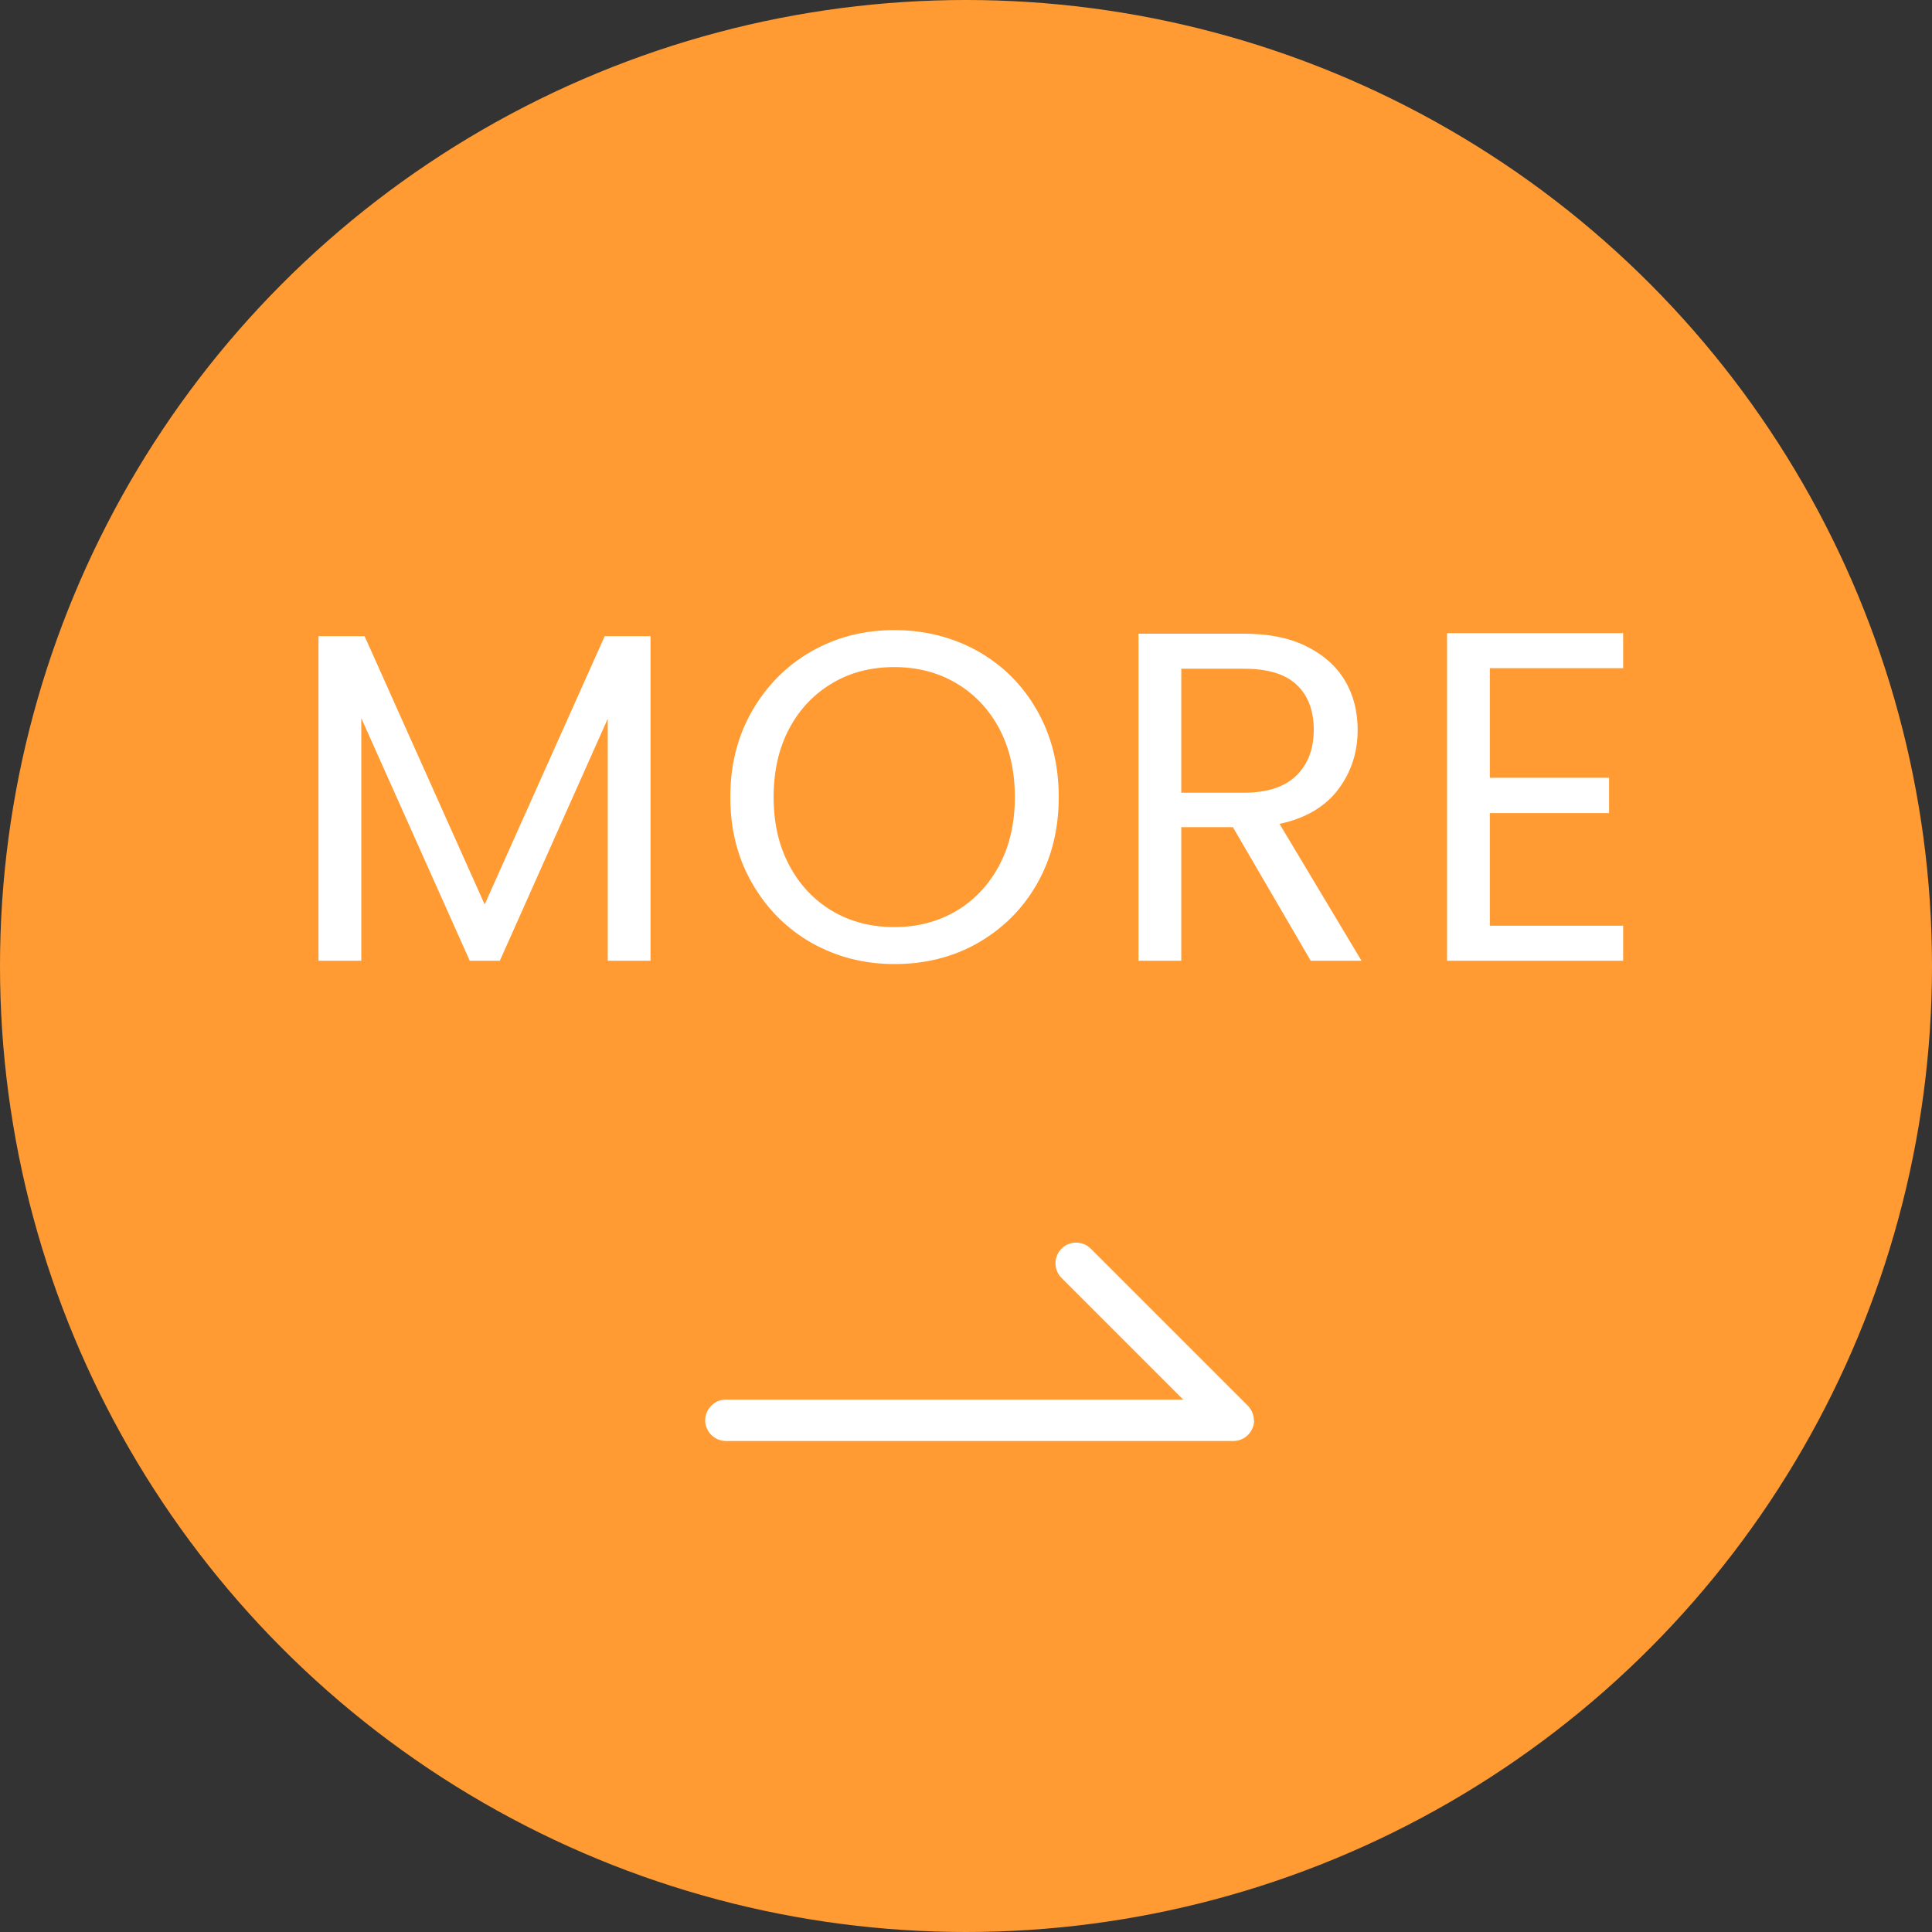
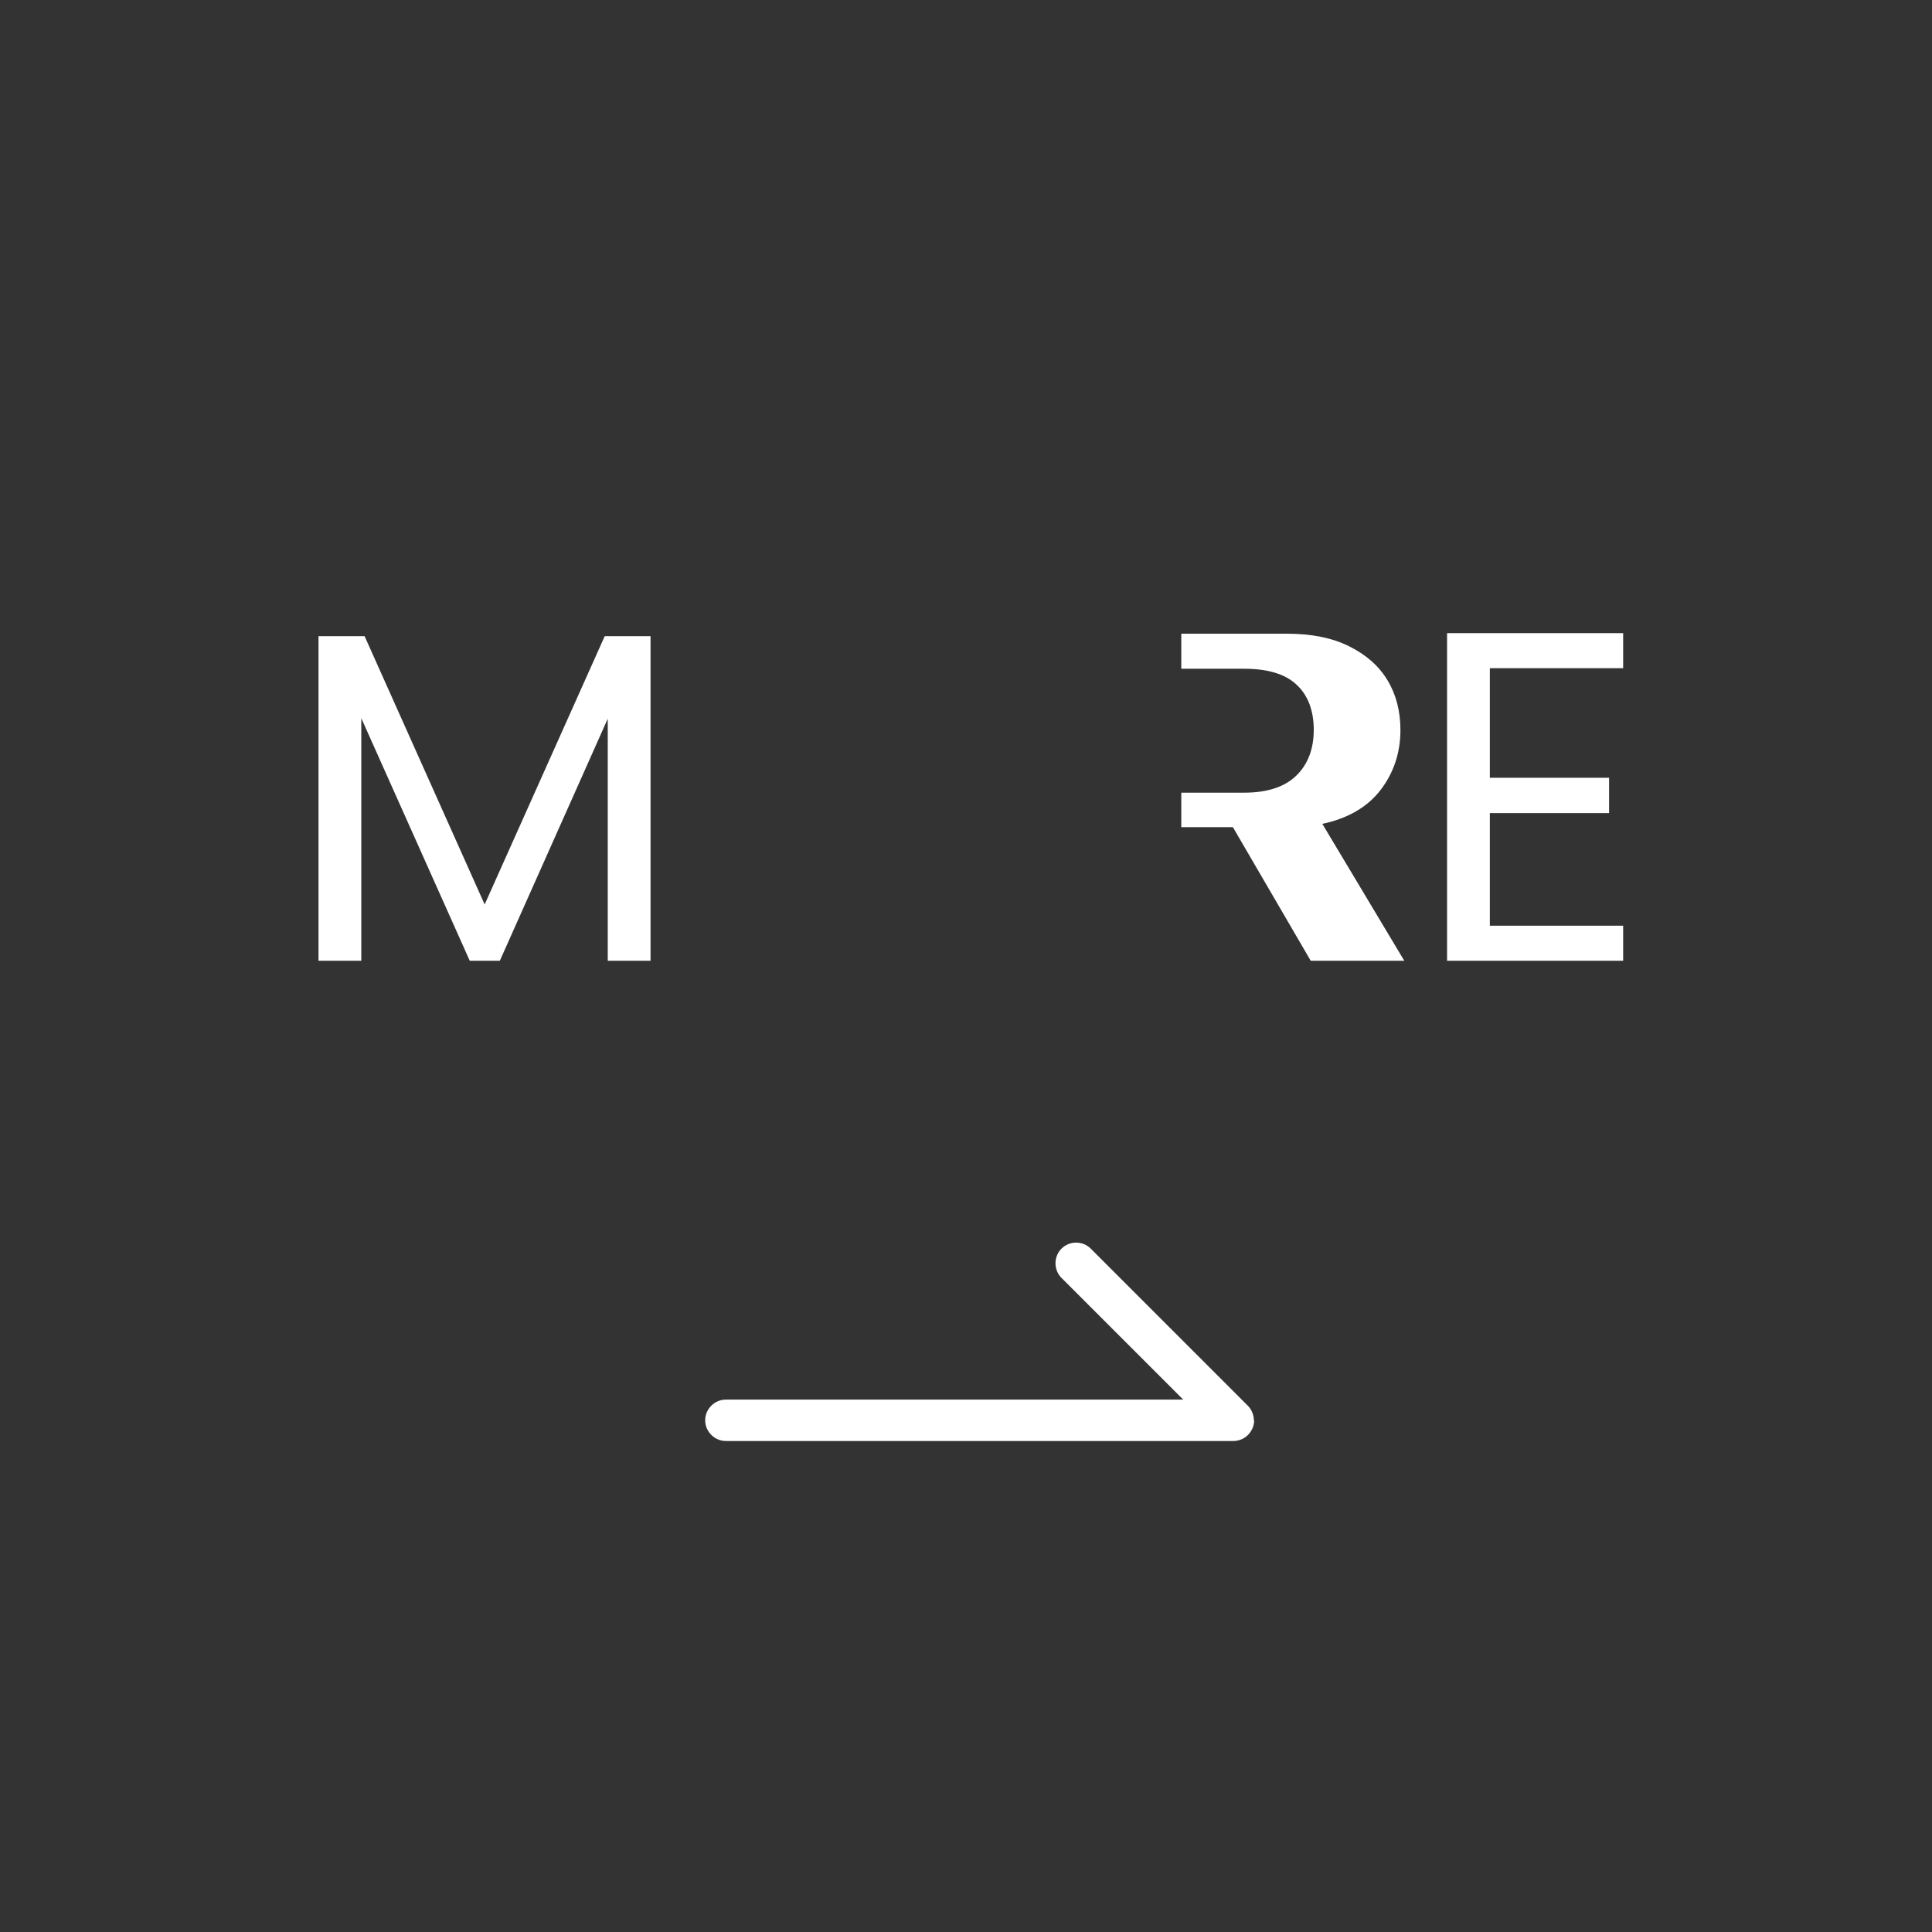
<svg xmlns="http://www.w3.org/2000/svg" width="70" height="70" viewBox="0 0 70 70">
  <rect x="0" y="0" width="70" height="70" fill="#333333" stroke="none" />
  <defs>
    <style>.d{fill:#fff;}.e{fill:#ff9b32;}</style>
  </defs>
  <g id="a" />
  <g id="b">
    <g id="c">
      <g>
-         <circle class="e" cx="35" cy="35" r="35" />
        <g>
          <path class="d" d="M45.44,51.46c0,.1-.02,.19-.06,.29-.12,.28-.39,.46-.69,.46H26.3c-.41,0-.75-.34-.75-.75s.34-.75,.75-.75h16.57l-4.41-4.41c-.29-.29-.29-.77,0-1.06,.29-.29,.77-.29,1.06,0l5.69,5.69c.14,.14,.22,.34,.22,.53Z" />
          <g>
            <path class="d" d="M23.57,23.05v11.76h-1.55v-8.77l-3.91,8.77h-1.09l-3.93-8.79v8.79h-1.55v-11.76h1.67l4.35,9.72,4.35-9.72h1.65Z" />
-             <path class="d" d="M29.4,34.16c-.91-.52-1.62-1.24-2.15-2.16-.53-.92-.79-1.96-.79-3.12s.26-2.2,.79-3.12c.53-.92,1.24-1.64,2.15-2.16,.91-.52,1.91-.77,3.01-.77s2.12,.26,3.03,.77c.91,.52,1.62,1.23,2.14,2.15,.52,.92,.78,1.96,.78,3.13s-.26,2.21-.78,3.13c-.52,.92-1.24,1.63-2.14,2.15-.91,.52-1.92,.77-3.03,.77s-2.1-.26-3.01-.77Zm5.24-1.15c.66-.39,1.18-.94,1.56-1.65,.38-.71,.57-1.54,.57-2.48s-.19-1.78-.57-2.49c-.38-.71-.9-1.25-1.56-1.64-.66-.39-1.41-.58-2.24-.58s-1.59,.19-2.24,.58c-.66,.39-1.18,.93-1.56,1.64-.38,.71-.57,1.54-.57,2.49s.19,1.77,.57,2.48c.38,.71,.9,1.26,1.56,1.65,.66,.39,1.41,.58,2.24,.58s1.57-.19,2.24-.58Z" />
-             <path class="d" d="M47.49,34.81l-2.82-4.84h-1.87v4.84h-1.55v-11.85h3.82c.9,0,1.65,.15,2.27,.46,.62,.31,1.08,.72,1.39,1.24,.31,.52,.46,1.12,.46,1.79,0,.82-.24,1.54-.71,2.16-.47,.62-1.18,1.04-2.12,1.24l2.97,4.96h-1.85Zm-4.69-6.09h2.28c.84,0,1.47-.21,1.89-.62,.42-.41,.63-.97,.63-1.66s-.21-1.25-.62-1.63c-.41-.39-1.05-.58-1.9-.58h-2.28v4.49Z" />
+             <path class="d" d="M47.49,34.81l-2.82-4.84h-1.87v4.84v-11.85h3.82c.9,0,1.65,.15,2.27,.46,.62,.31,1.08,.72,1.39,1.24,.31,.52,.46,1.12,.46,1.79,0,.82-.24,1.54-.71,2.16-.47,.62-1.18,1.04-2.12,1.24l2.97,4.96h-1.85Zm-4.69-6.09h2.28c.84,0,1.47-.21,1.89-.62,.42-.41,.63-.97,.63-1.66s-.21-1.25-.62-1.63c-.41-.39-1.05-.58-1.9-.58h-2.28v4.49Z" />
            <path class="d" d="M53.98,24.22v3.96h4.32v1.28h-4.32v4.08h4.83v1.27h-6.38v-11.87h6.38v1.27h-4.83Z" />
          </g>
        </g>
      </g>
    </g>
  </g>
</svg>